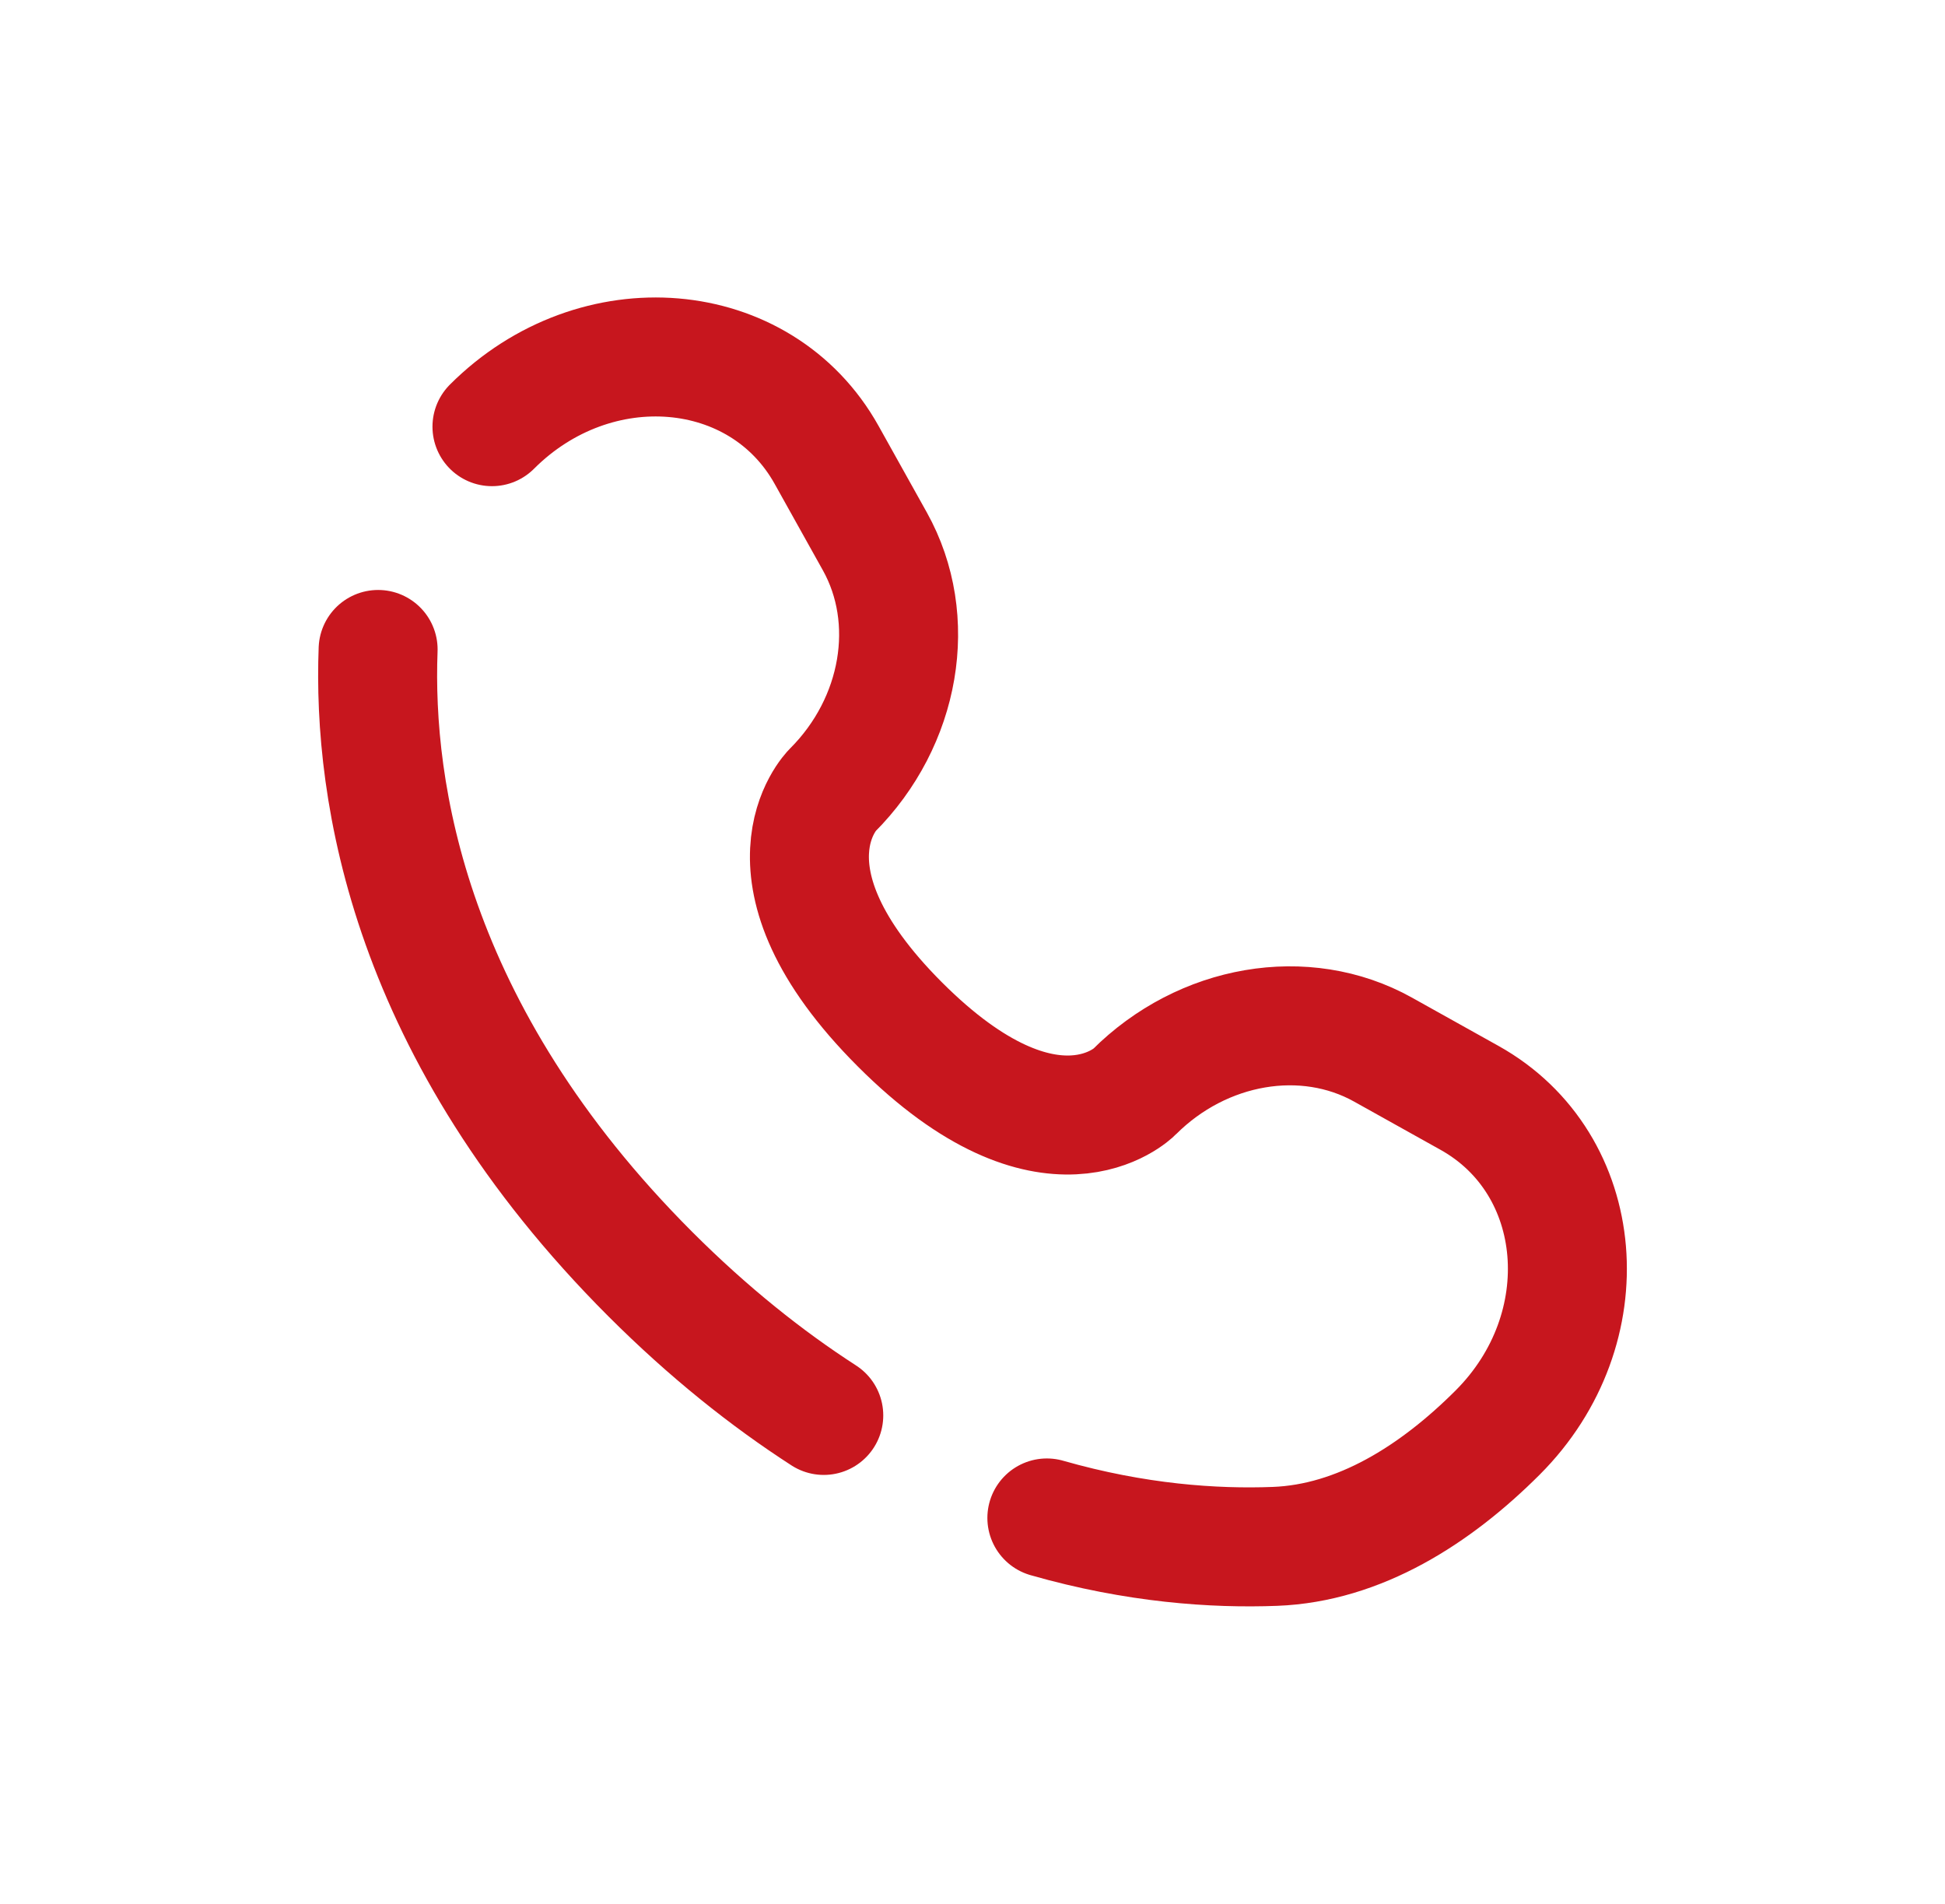
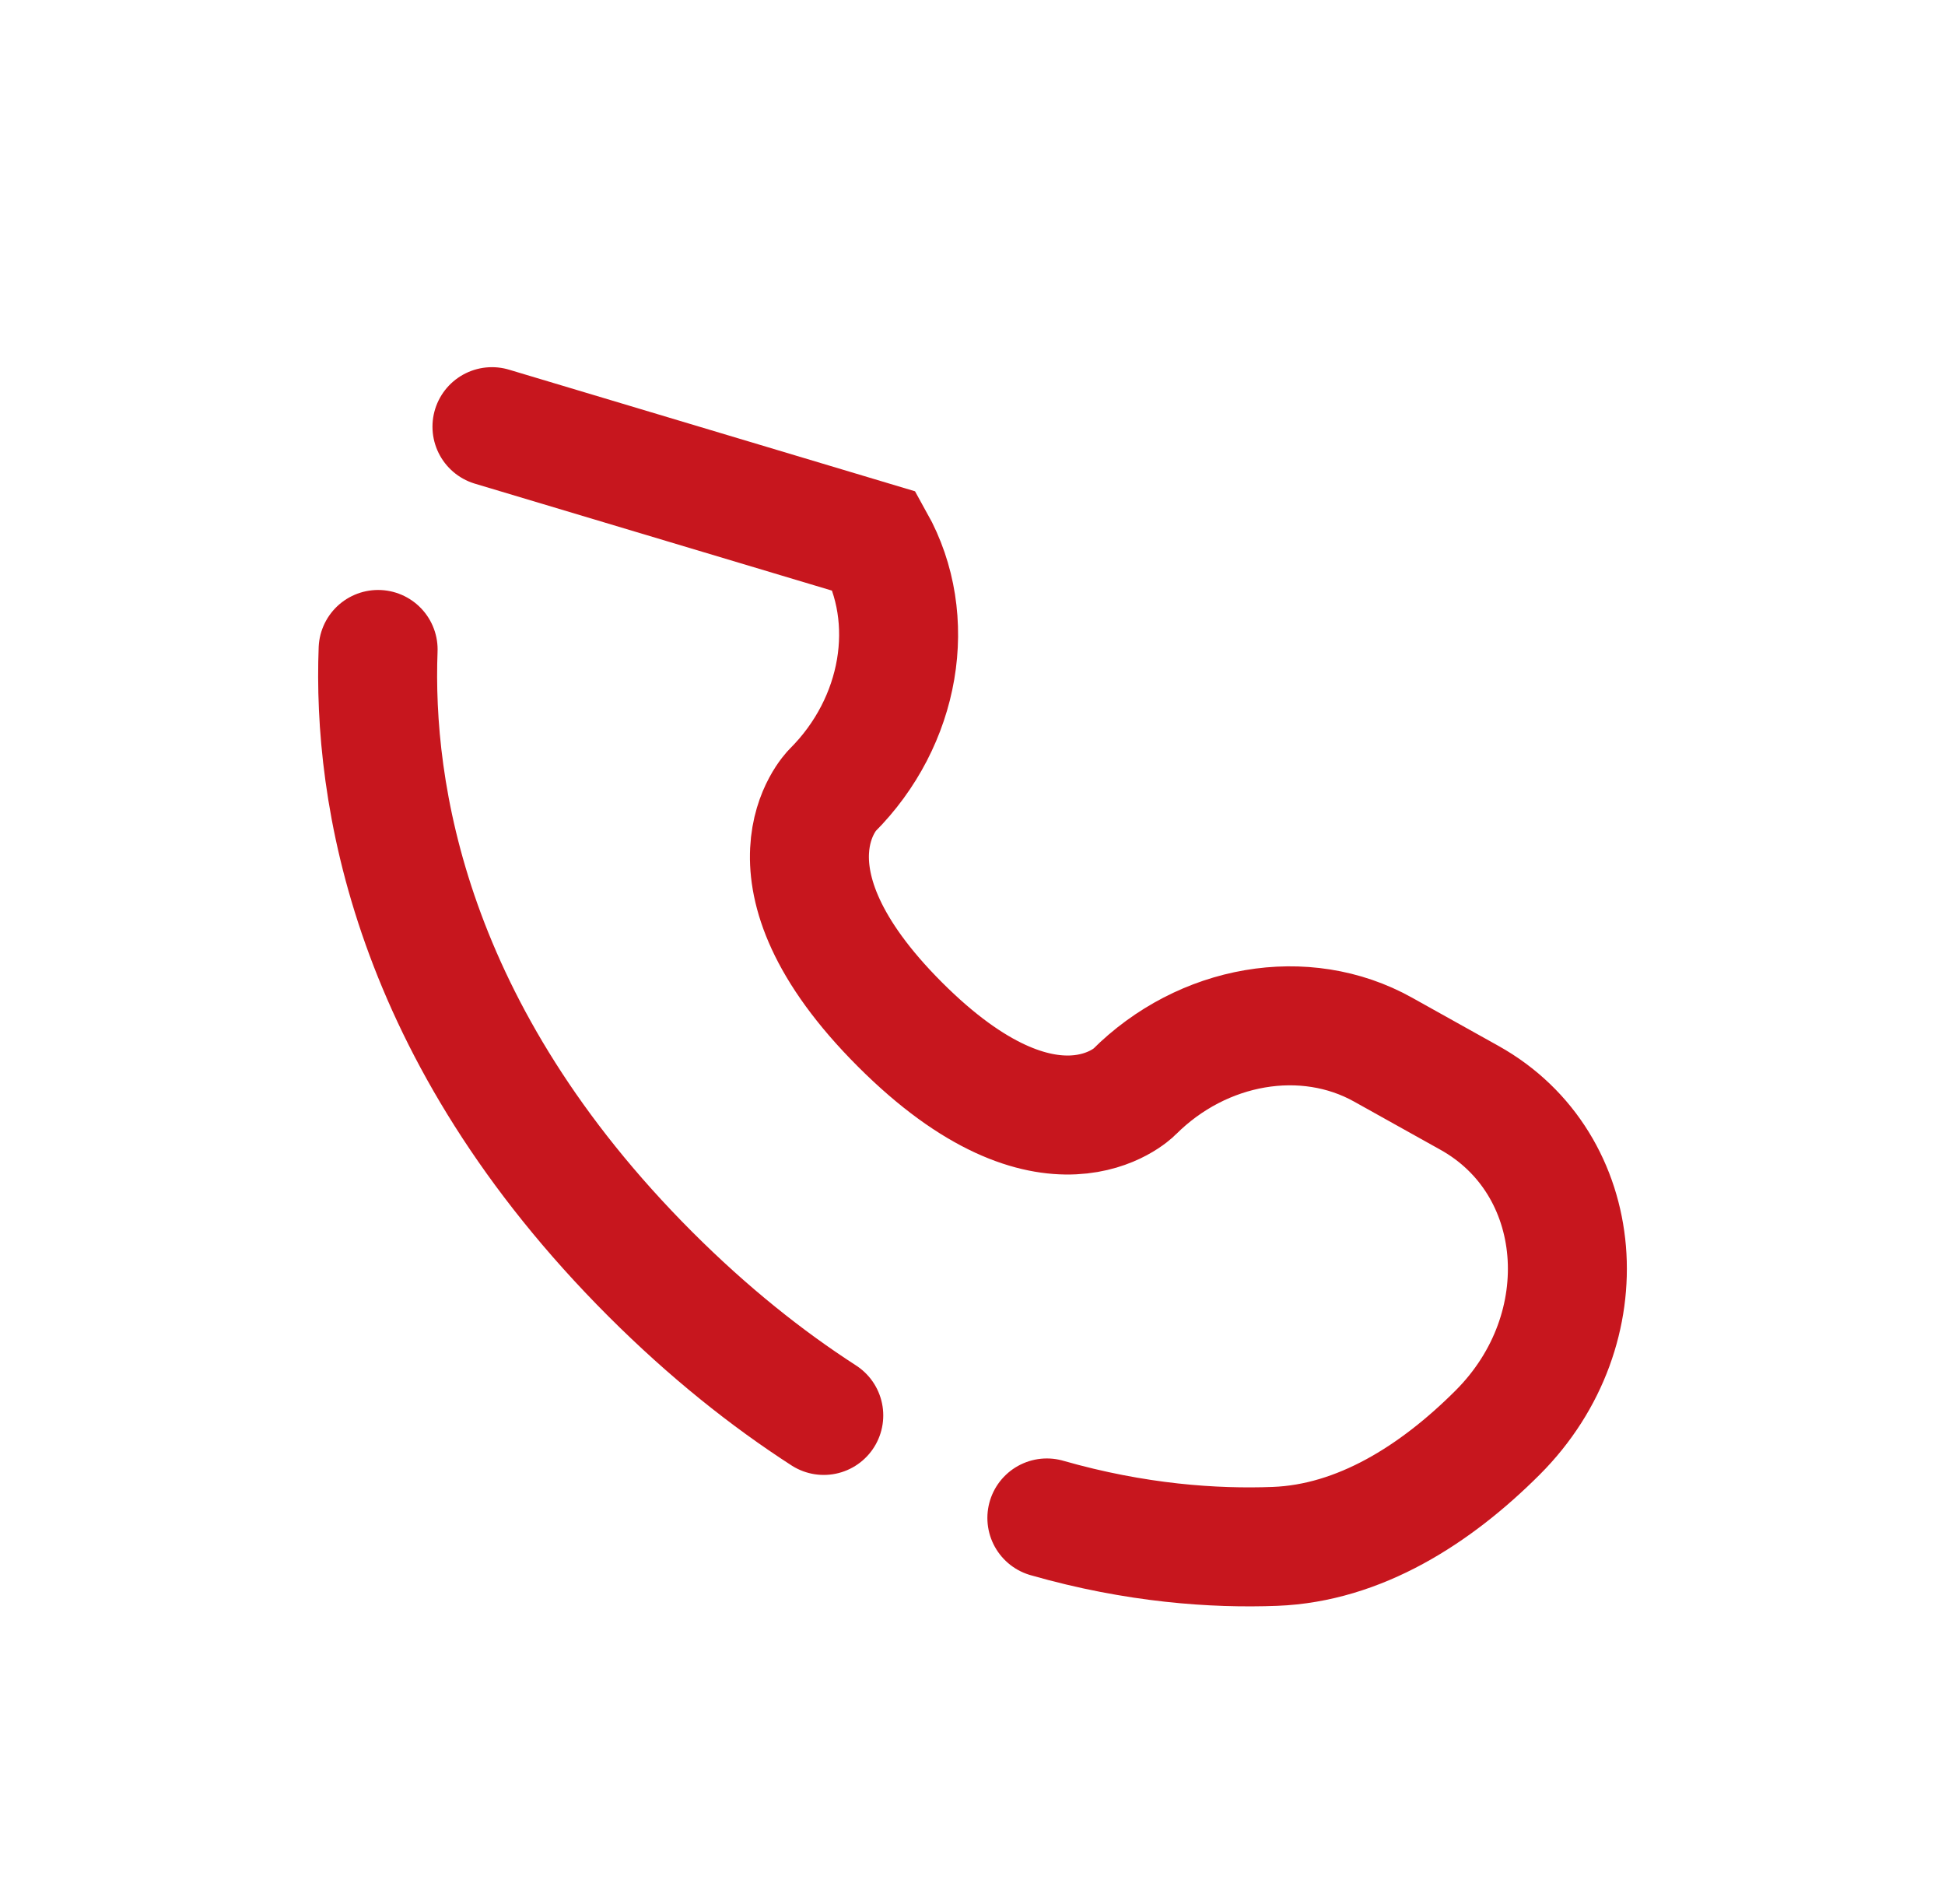
<svg xmlns="http://www.w3.org/2000/svg" width="47" height="46" viewBox="0 0 47 46" fill="none">
-   <path d="M9.137 15.692C9.007 19.121 9.875 24.944 15.715 30.785C17.125 32.194 18.533 33.313 19.906 34.199M11.888 10.309C14.391 7.806 18.385 8.142 19.974 10.99L21.14 13.08C22.192 14.965 21.77 17.439 20.112 19.097C20.112 19.097 18.102 21.108 21.747 24.753C25.391 28.397 27.402 26.389 27.403 26.388C29.061 24.73 31.535 24.308 33.42 25.36L35.51 26.526C38.358 28.115 38.694 32.109 36.191 34.612C34.687 36.116 32.844 37.286 30.808 37.363C29.345 37.419 27.447 37.292 25.297 36.676" stroke="#C7161E" stroke-width="2.875" stroke-linecap="round" />
+   <path d="M9.137 15.692C9.007 19.121 9.875 24.944 15.715 30.785C17.125 32.194 18.533 33.313 19.906 34.199M11.888 10.309L21.14 13.08C22.192 14.965 21.77 17.439 20.112 19.097C20.112 19.097 18.102 21.108 21.747 24.753C25.391 28.397 27.402 26.389 27.403 26.388C29.061 24.73 31.535 24.308 33.42 25.36L35.51 26.526C38.358 28.115 38.694 32.109 36.191 34.612C34.687 36.116 32.844 37.286 30.808 37.363C29.345 37.419 27.447 37.292 25.297 36.676" stroke="#C7161E" stroke-width="2.875" stroke-linecap="round" />
</svg>